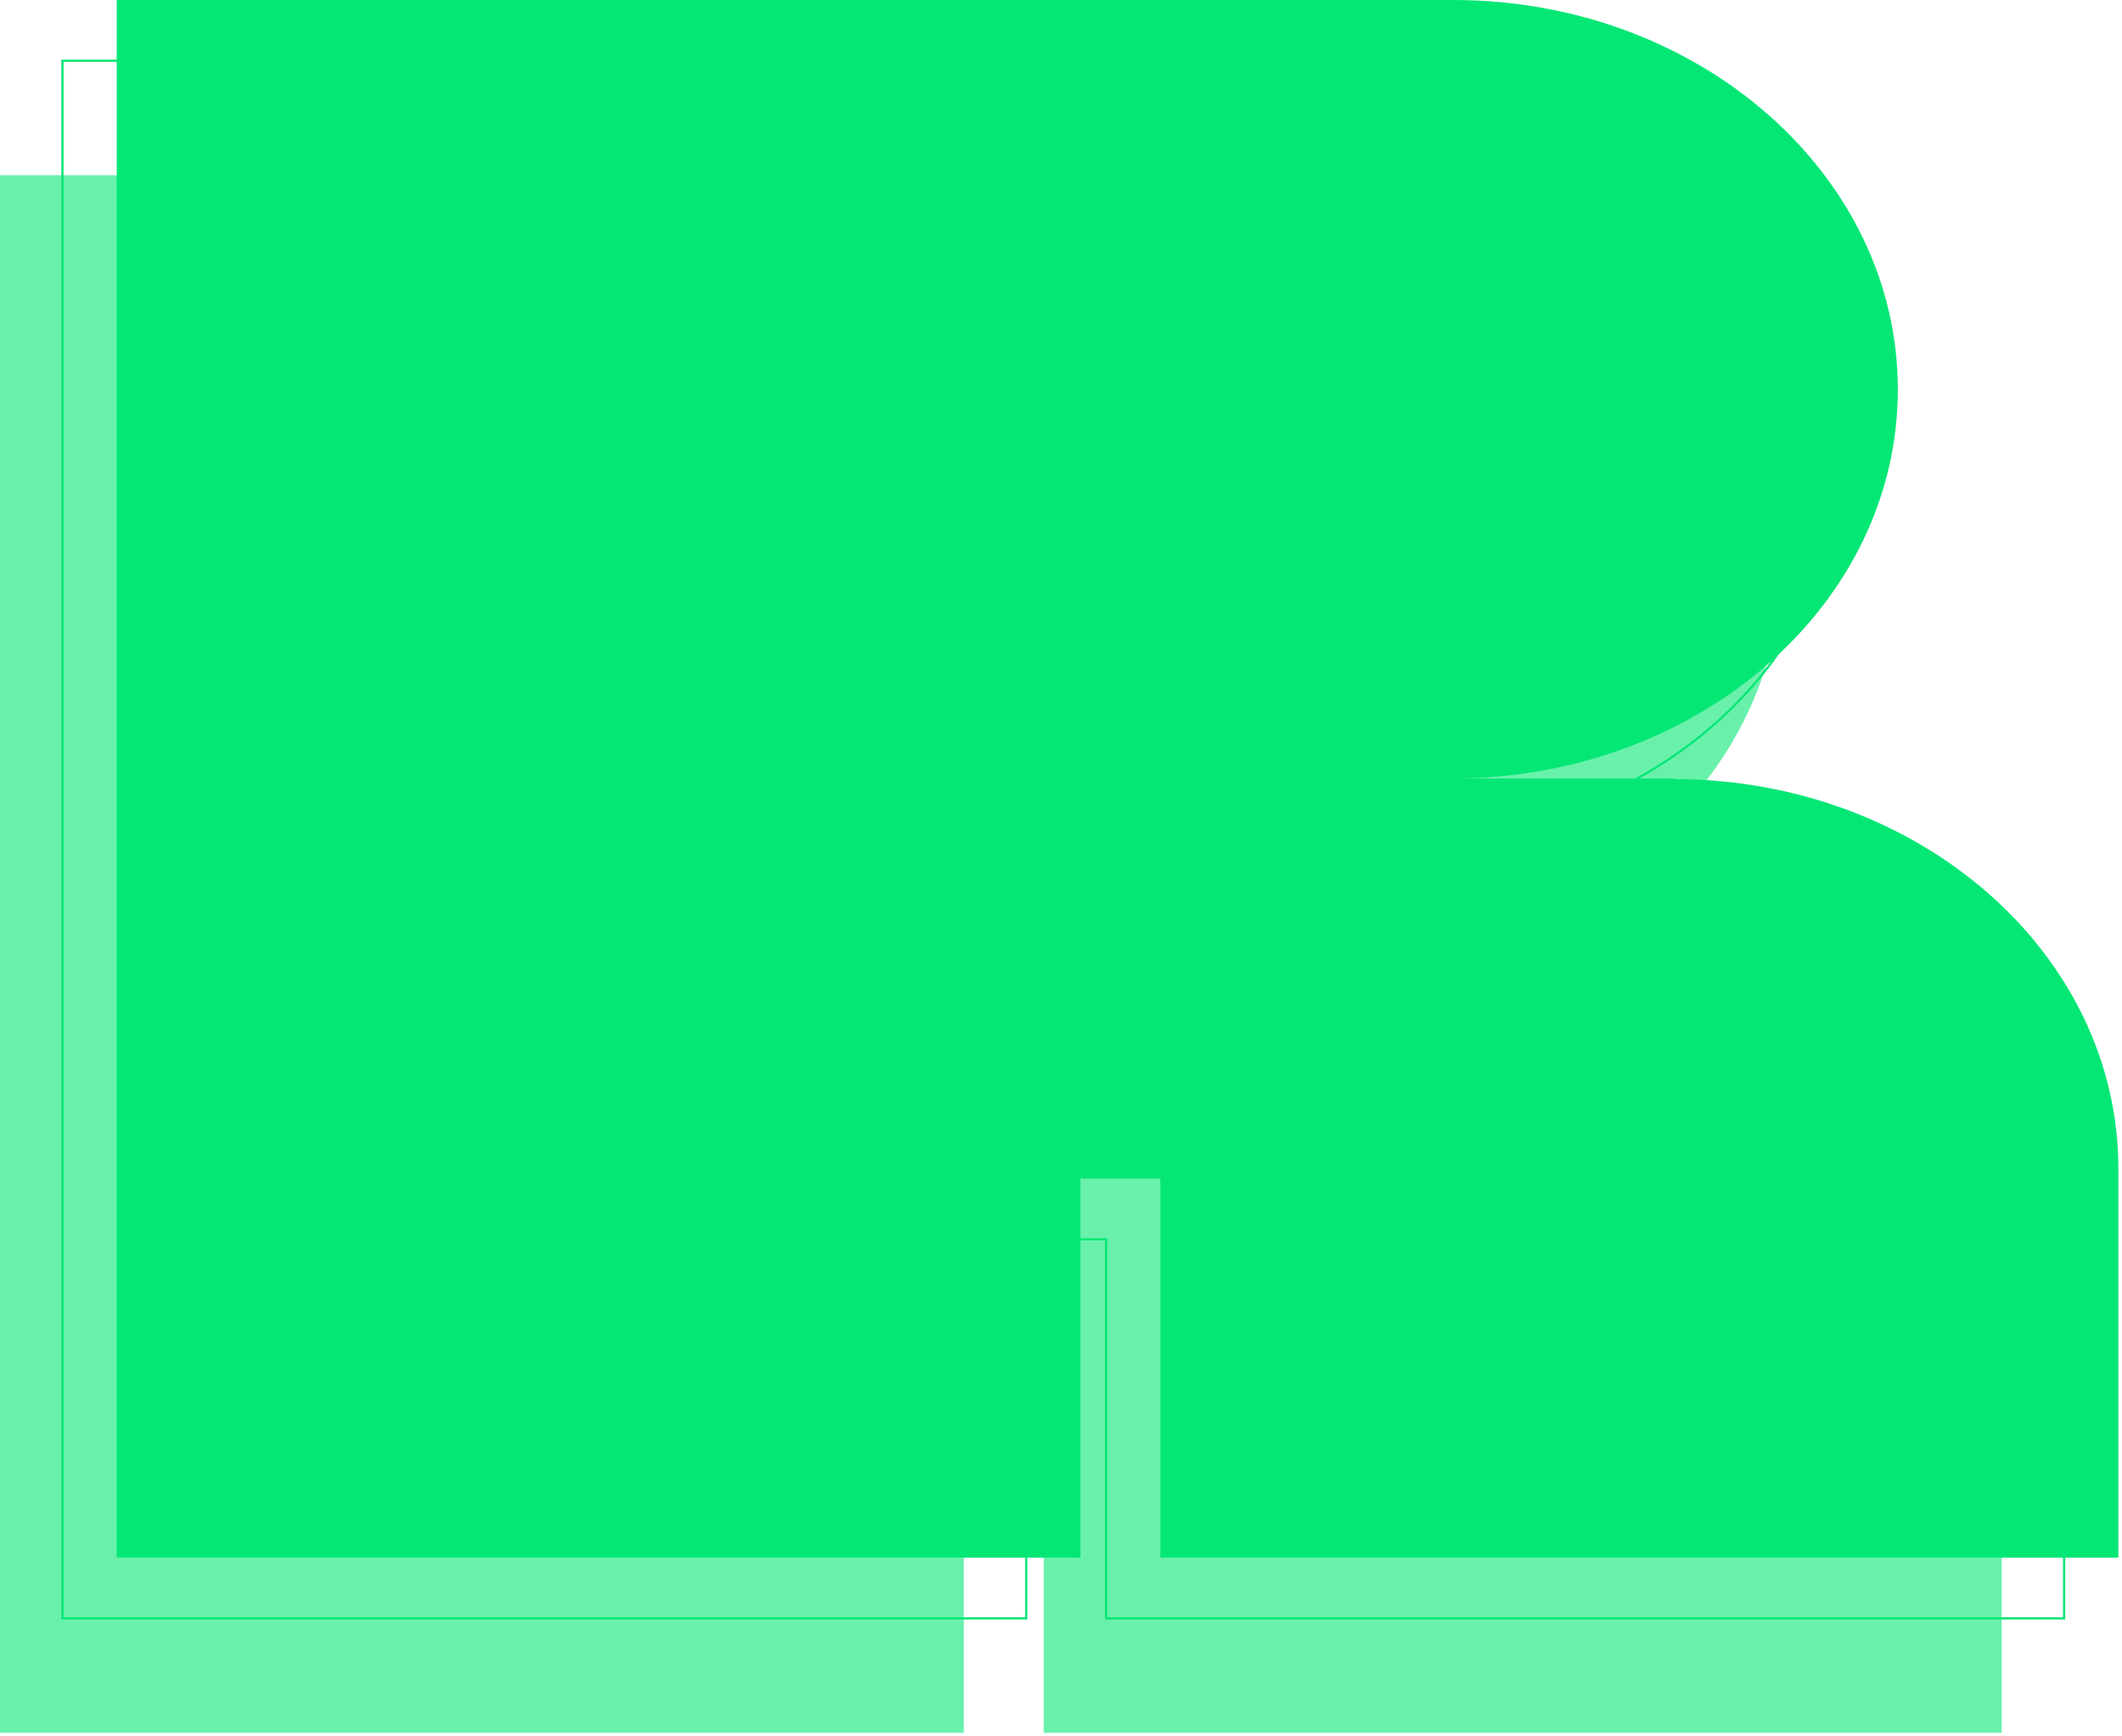
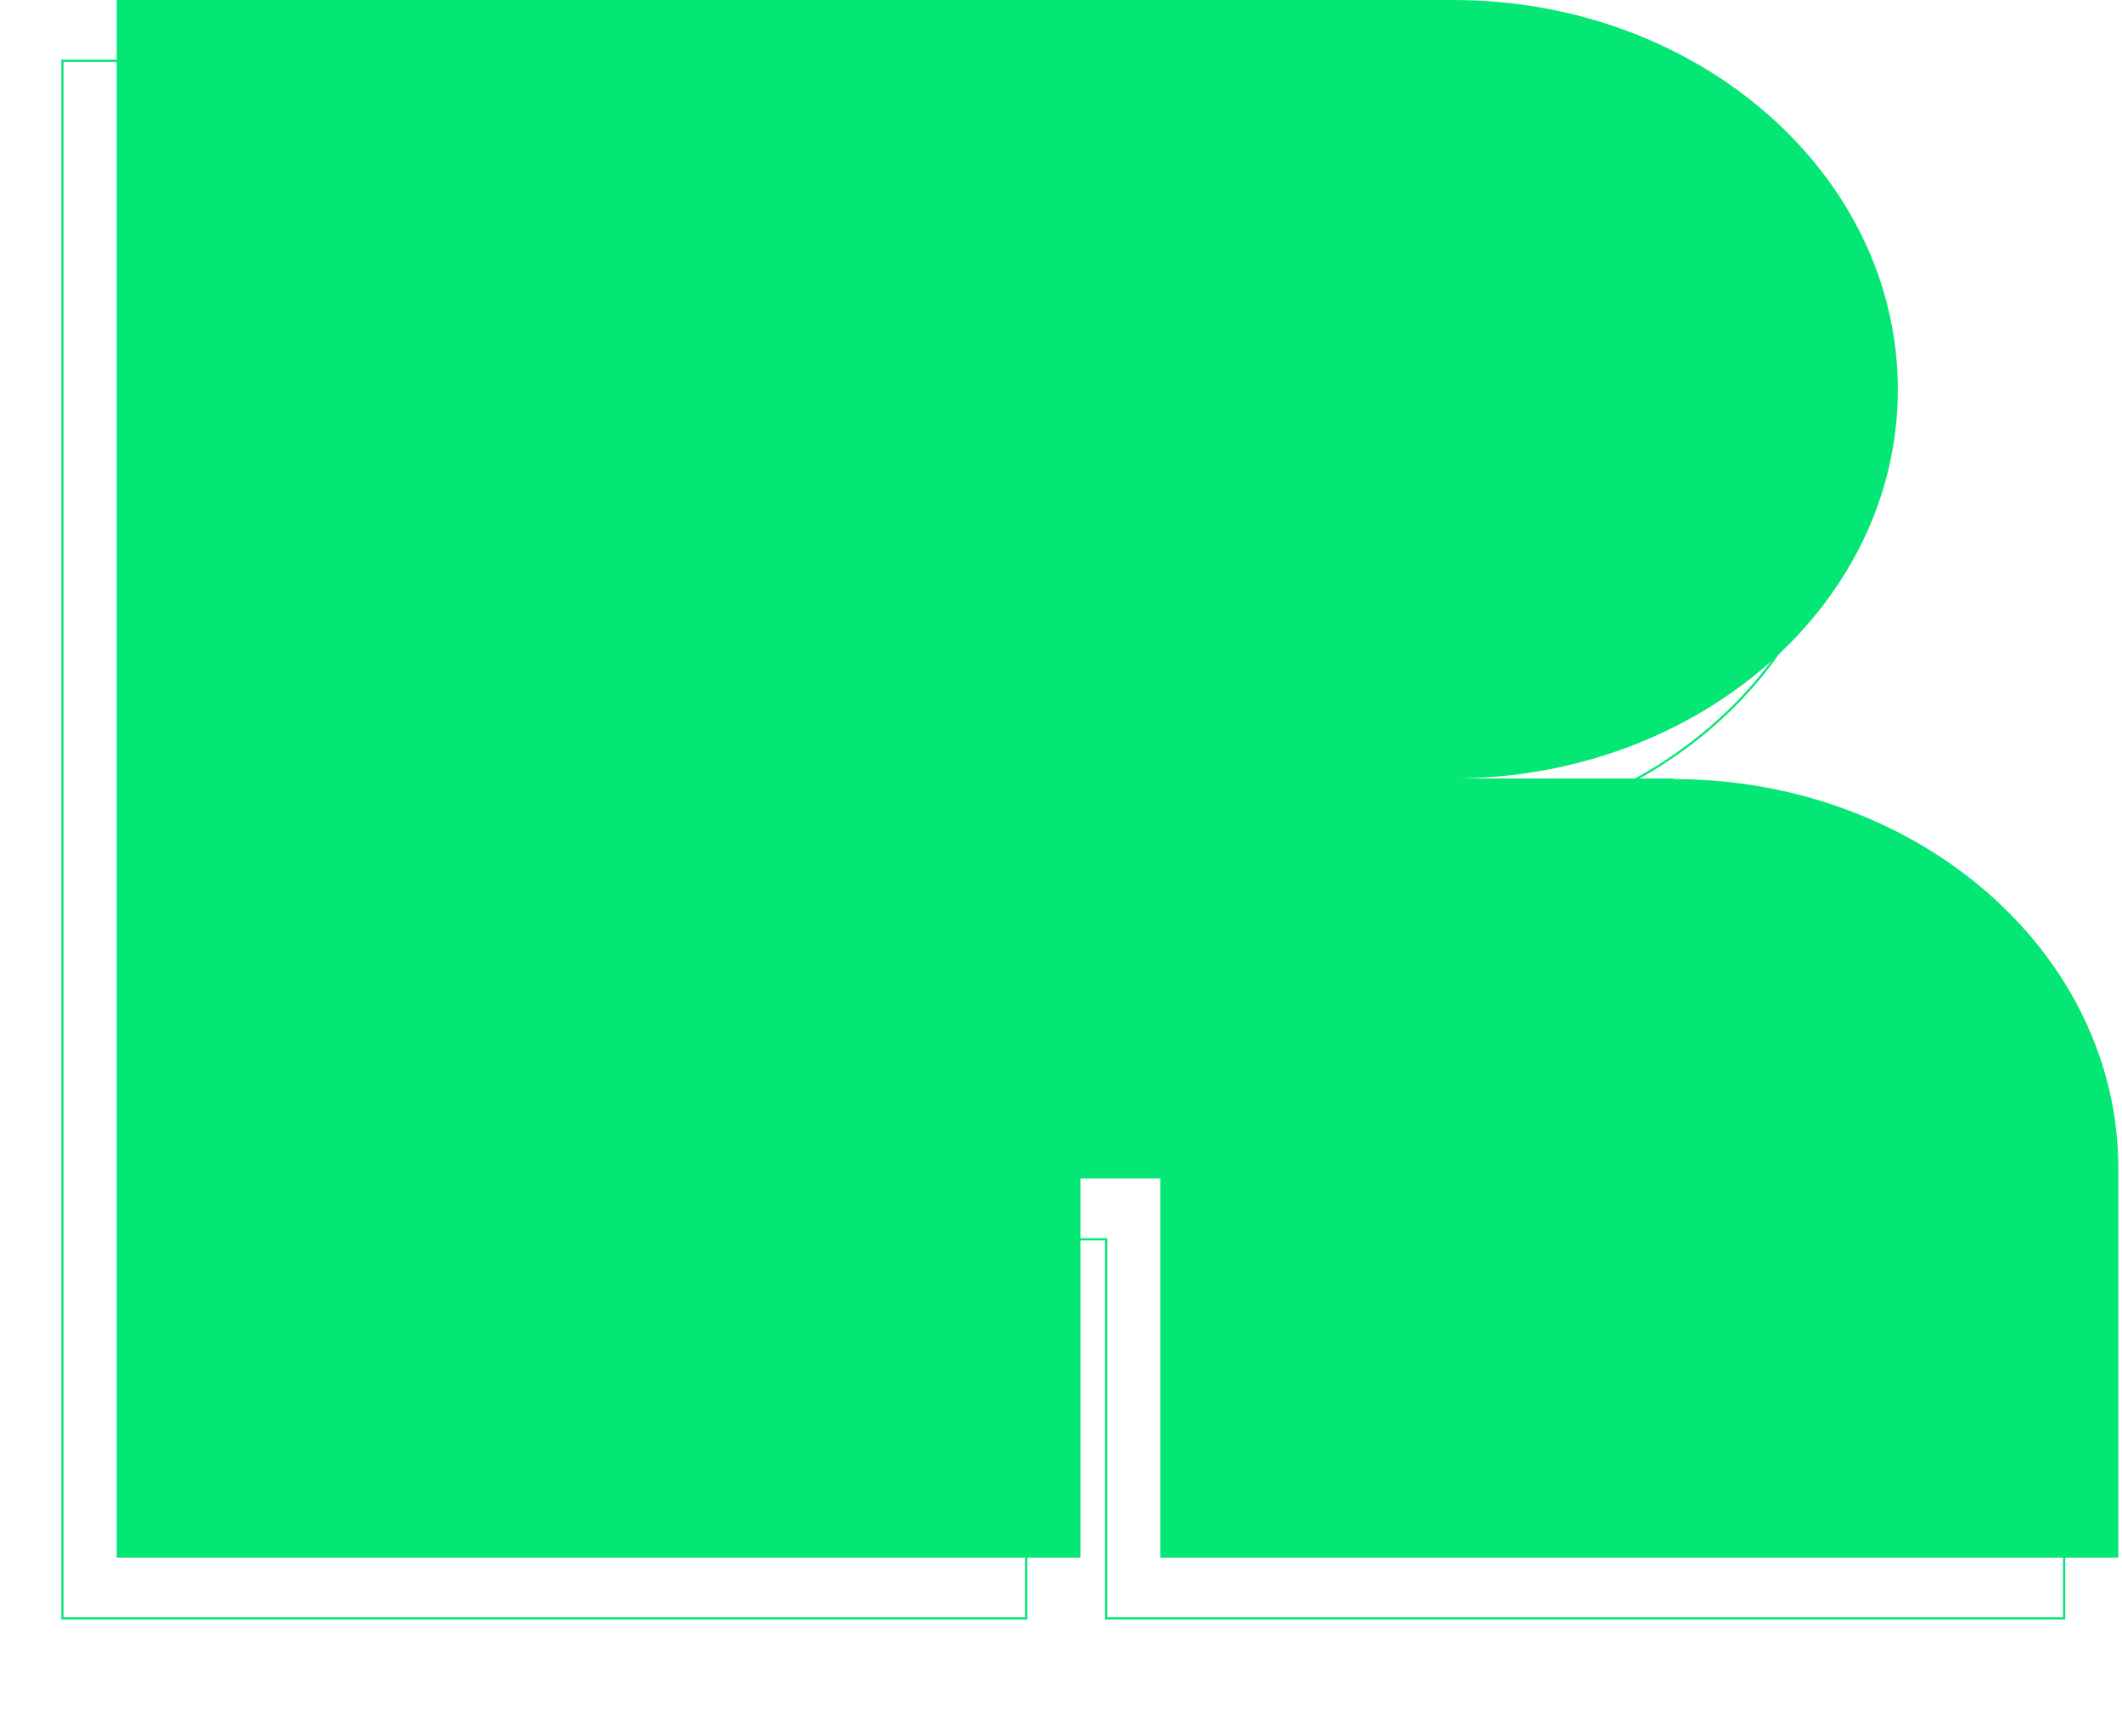
<svg xmlns="http://www.w3.org/2000/svg" width="242" height="198" viewBox="0 0 242 198" fill="none">
-   <path d="M177.58 108.82C205.591 108.82 228.279 128.732 228.279 153.24V197.593H119.03V154.372H109.915V197.593H0V19.979H126.881H152.696C180.574 20.112 203.129 39.958 203.129 64.399C203.129 88.84 180.507 108.62 152.63 108.753H177.513L177.58 108.82Z" fill="#69F1AC" />
  <path d="M190.887 88.841C218.897 88.841 241.586 108.753 241.586 133.261V177.614H132.336V134.393H123.221V177.614H13.307V0H140.187H166.003C193.881 0.133 216.436 19.979 216.436 44.42C216.436 68.861 193.814 88.641 165.936 88.774H190.82L190.887 88.841Z" fill="#05E775" />
  <path d="M184.7 95.767C212.711 95.767 235.399 115.679 235.399 140.187V184.541H126.15V141.319H117.035V184.541H7.12V6.926H134.001H159.816C187.694 7.059 210.249 26.905 210.249 51.346C210.249 75.788 187.628 95.567 159.75 95.7H184.634L184.7 95.767Z" stroke="#05E775" stroke-width="0.25" stroke-miterlimit="10" />
</svg>